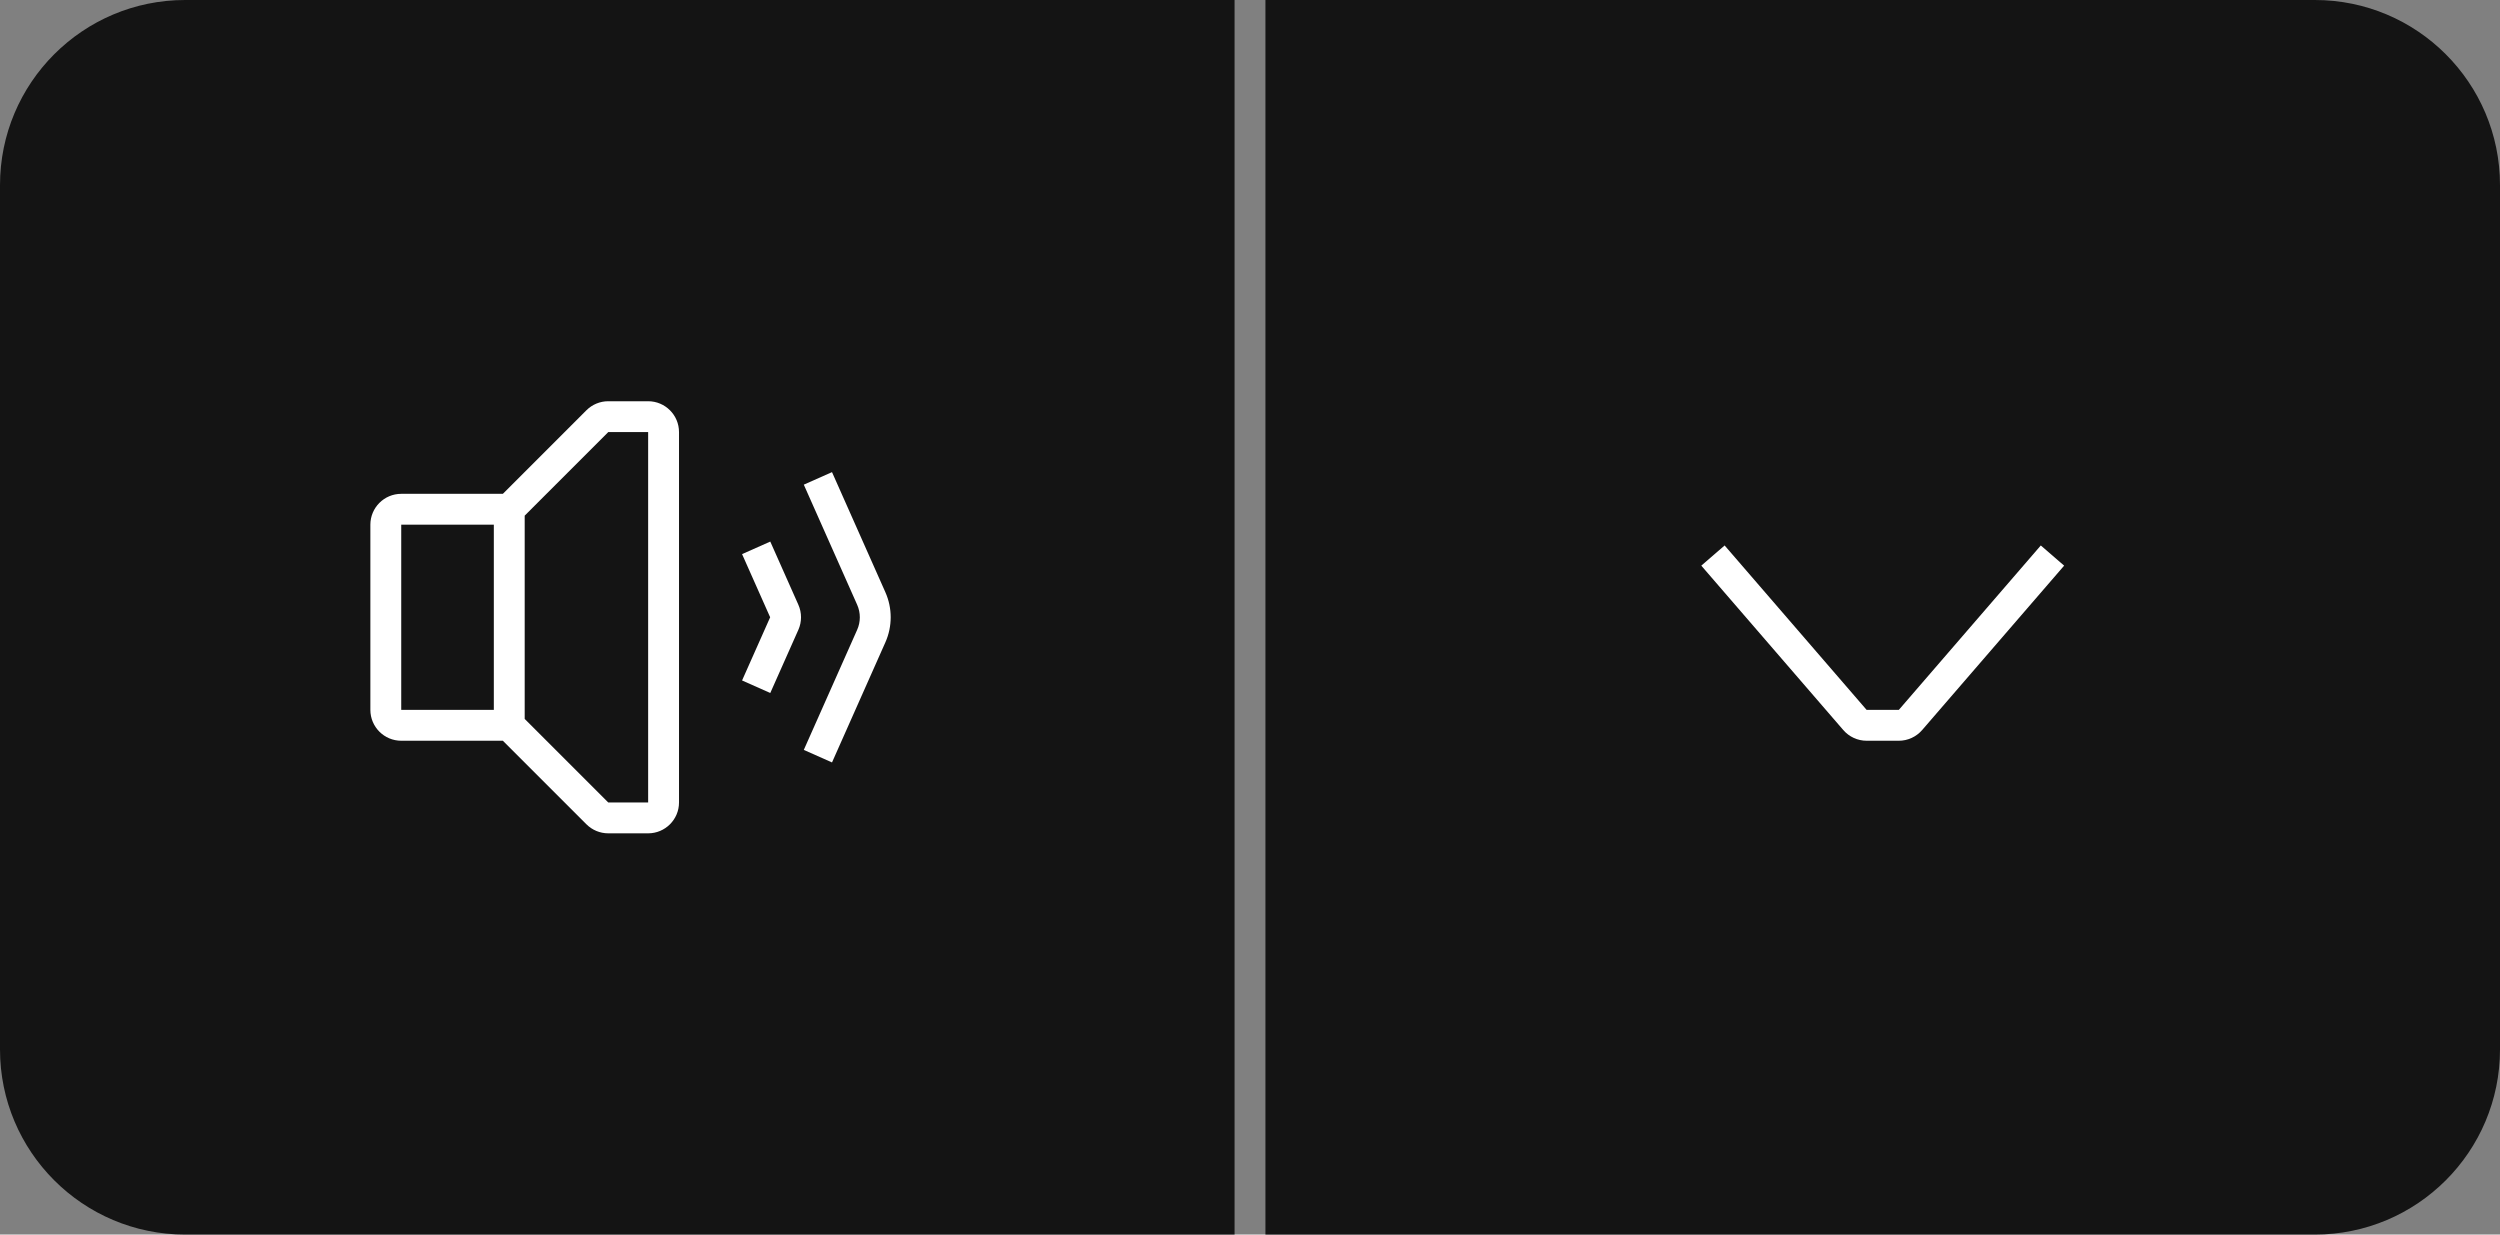
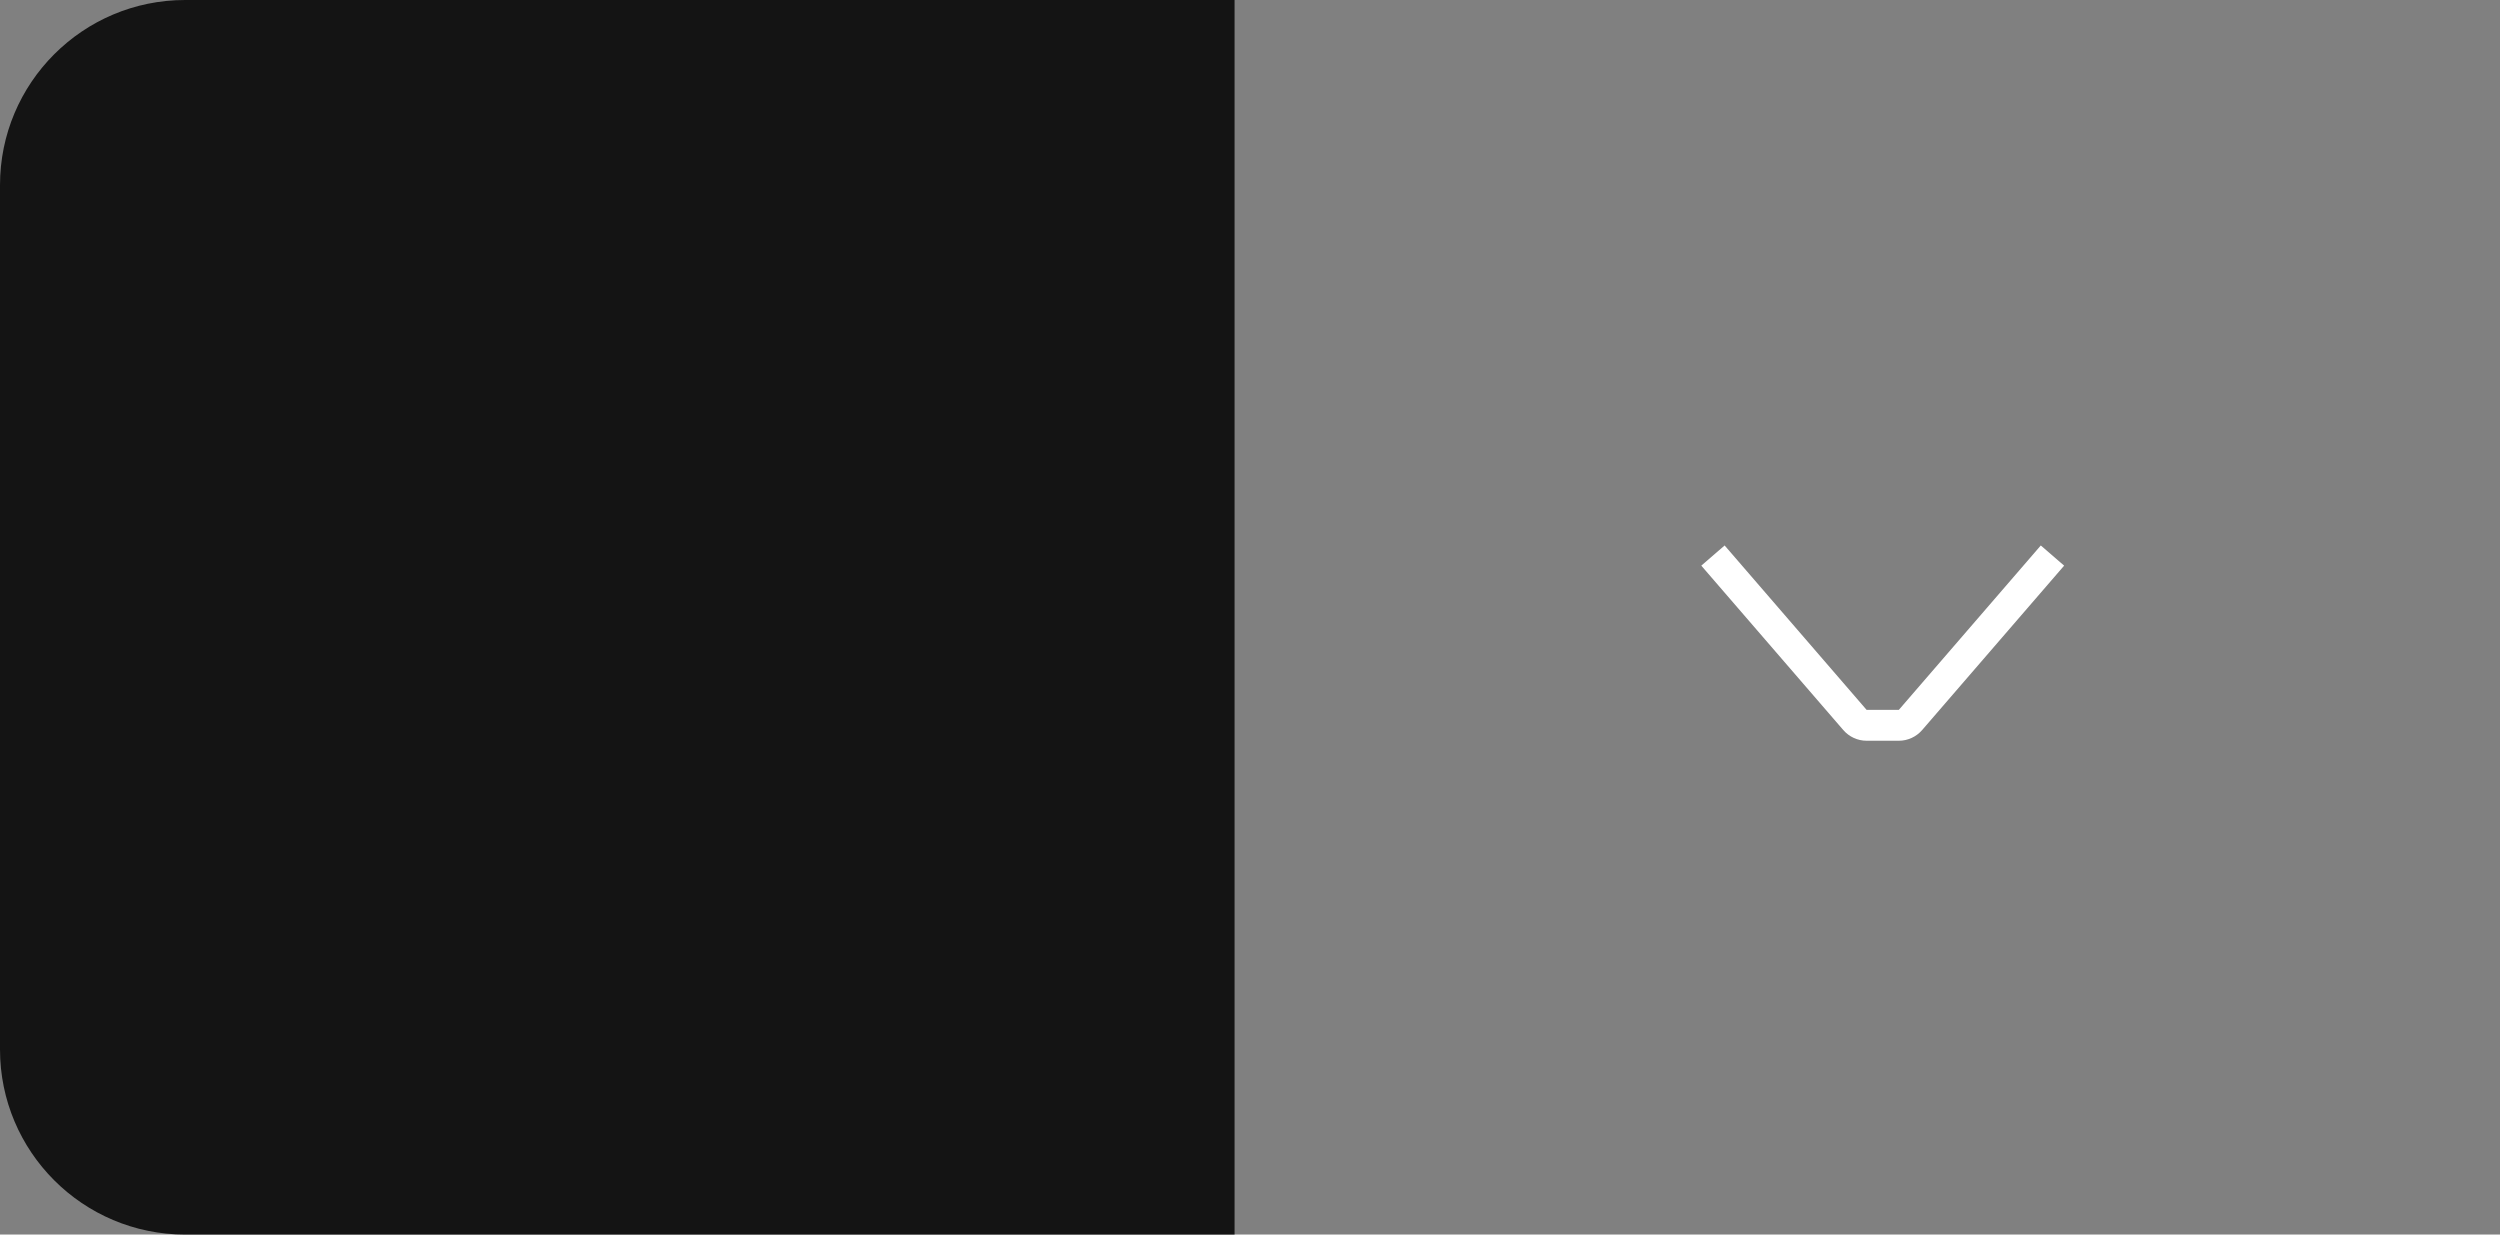
<svg xmlns="http://www.w3.org/2000/svg" width="81" height="40" viewBox="0 0 81 40" fill="none">
  <rect x="0" y="0" width="81" height="40" fill="#808080" stroke="none" />
  <path d="M0 6C0 2.686 2.686 0 6 0H40V40H6C2.686 40 0 37.314 0 34V6Z" fill="#141414" />
-   <path d="M19 13.293C19.188 13.105 19.442 13 19.707 13H21C21.552 13 22 13.448 22 14V26C22 26.552 21.552 27 21 27H19.707C19.442 27 19.188 26.895 19 26.707L16.293 24H13C12.448 24 12 23.552 12 23V17C12 16.448 12.448 16 13 16H16.293L19 13.293ZM16 17H13V23H16V17ZM17 23.293L19.707 26H21V14H19.707L17 16.707V23.293ZM27.772 19.594L26.043 15.703L26.957 15.297L28.686 19.188C28.916 19.705 28.916 20.295 28.686 20.812L26.957 24.703L26.043 24.297L27.772 20.406C27.887 20.148 27.887 19.852 27.772 19.594ZM24.957 17.547L25.867 19.594C25.982 19.852 25.982 20.148 25.867 20.406L24.957 22.453L24.043 22.047L24.953 20L24.043 17.953L24.957 17.547Z" fill="white" />
-   <path d="M41 0H75C78.314 0 81 2.686 81 6V34C81 37.314 78.314 40 75 40H41V0Z" fill="#141414" />
  <path d="M66.878 18.327L62.278 23.653C62.088 23.873 61.812 24 61.522 24H60.478C60.188 24 59.912 23.873 59.722 23.653L55.122 18.327L55.878 17.673L60.478 23H61.522L66.122 17.673L66.878 18.327Z" fill="white" />
</svg>